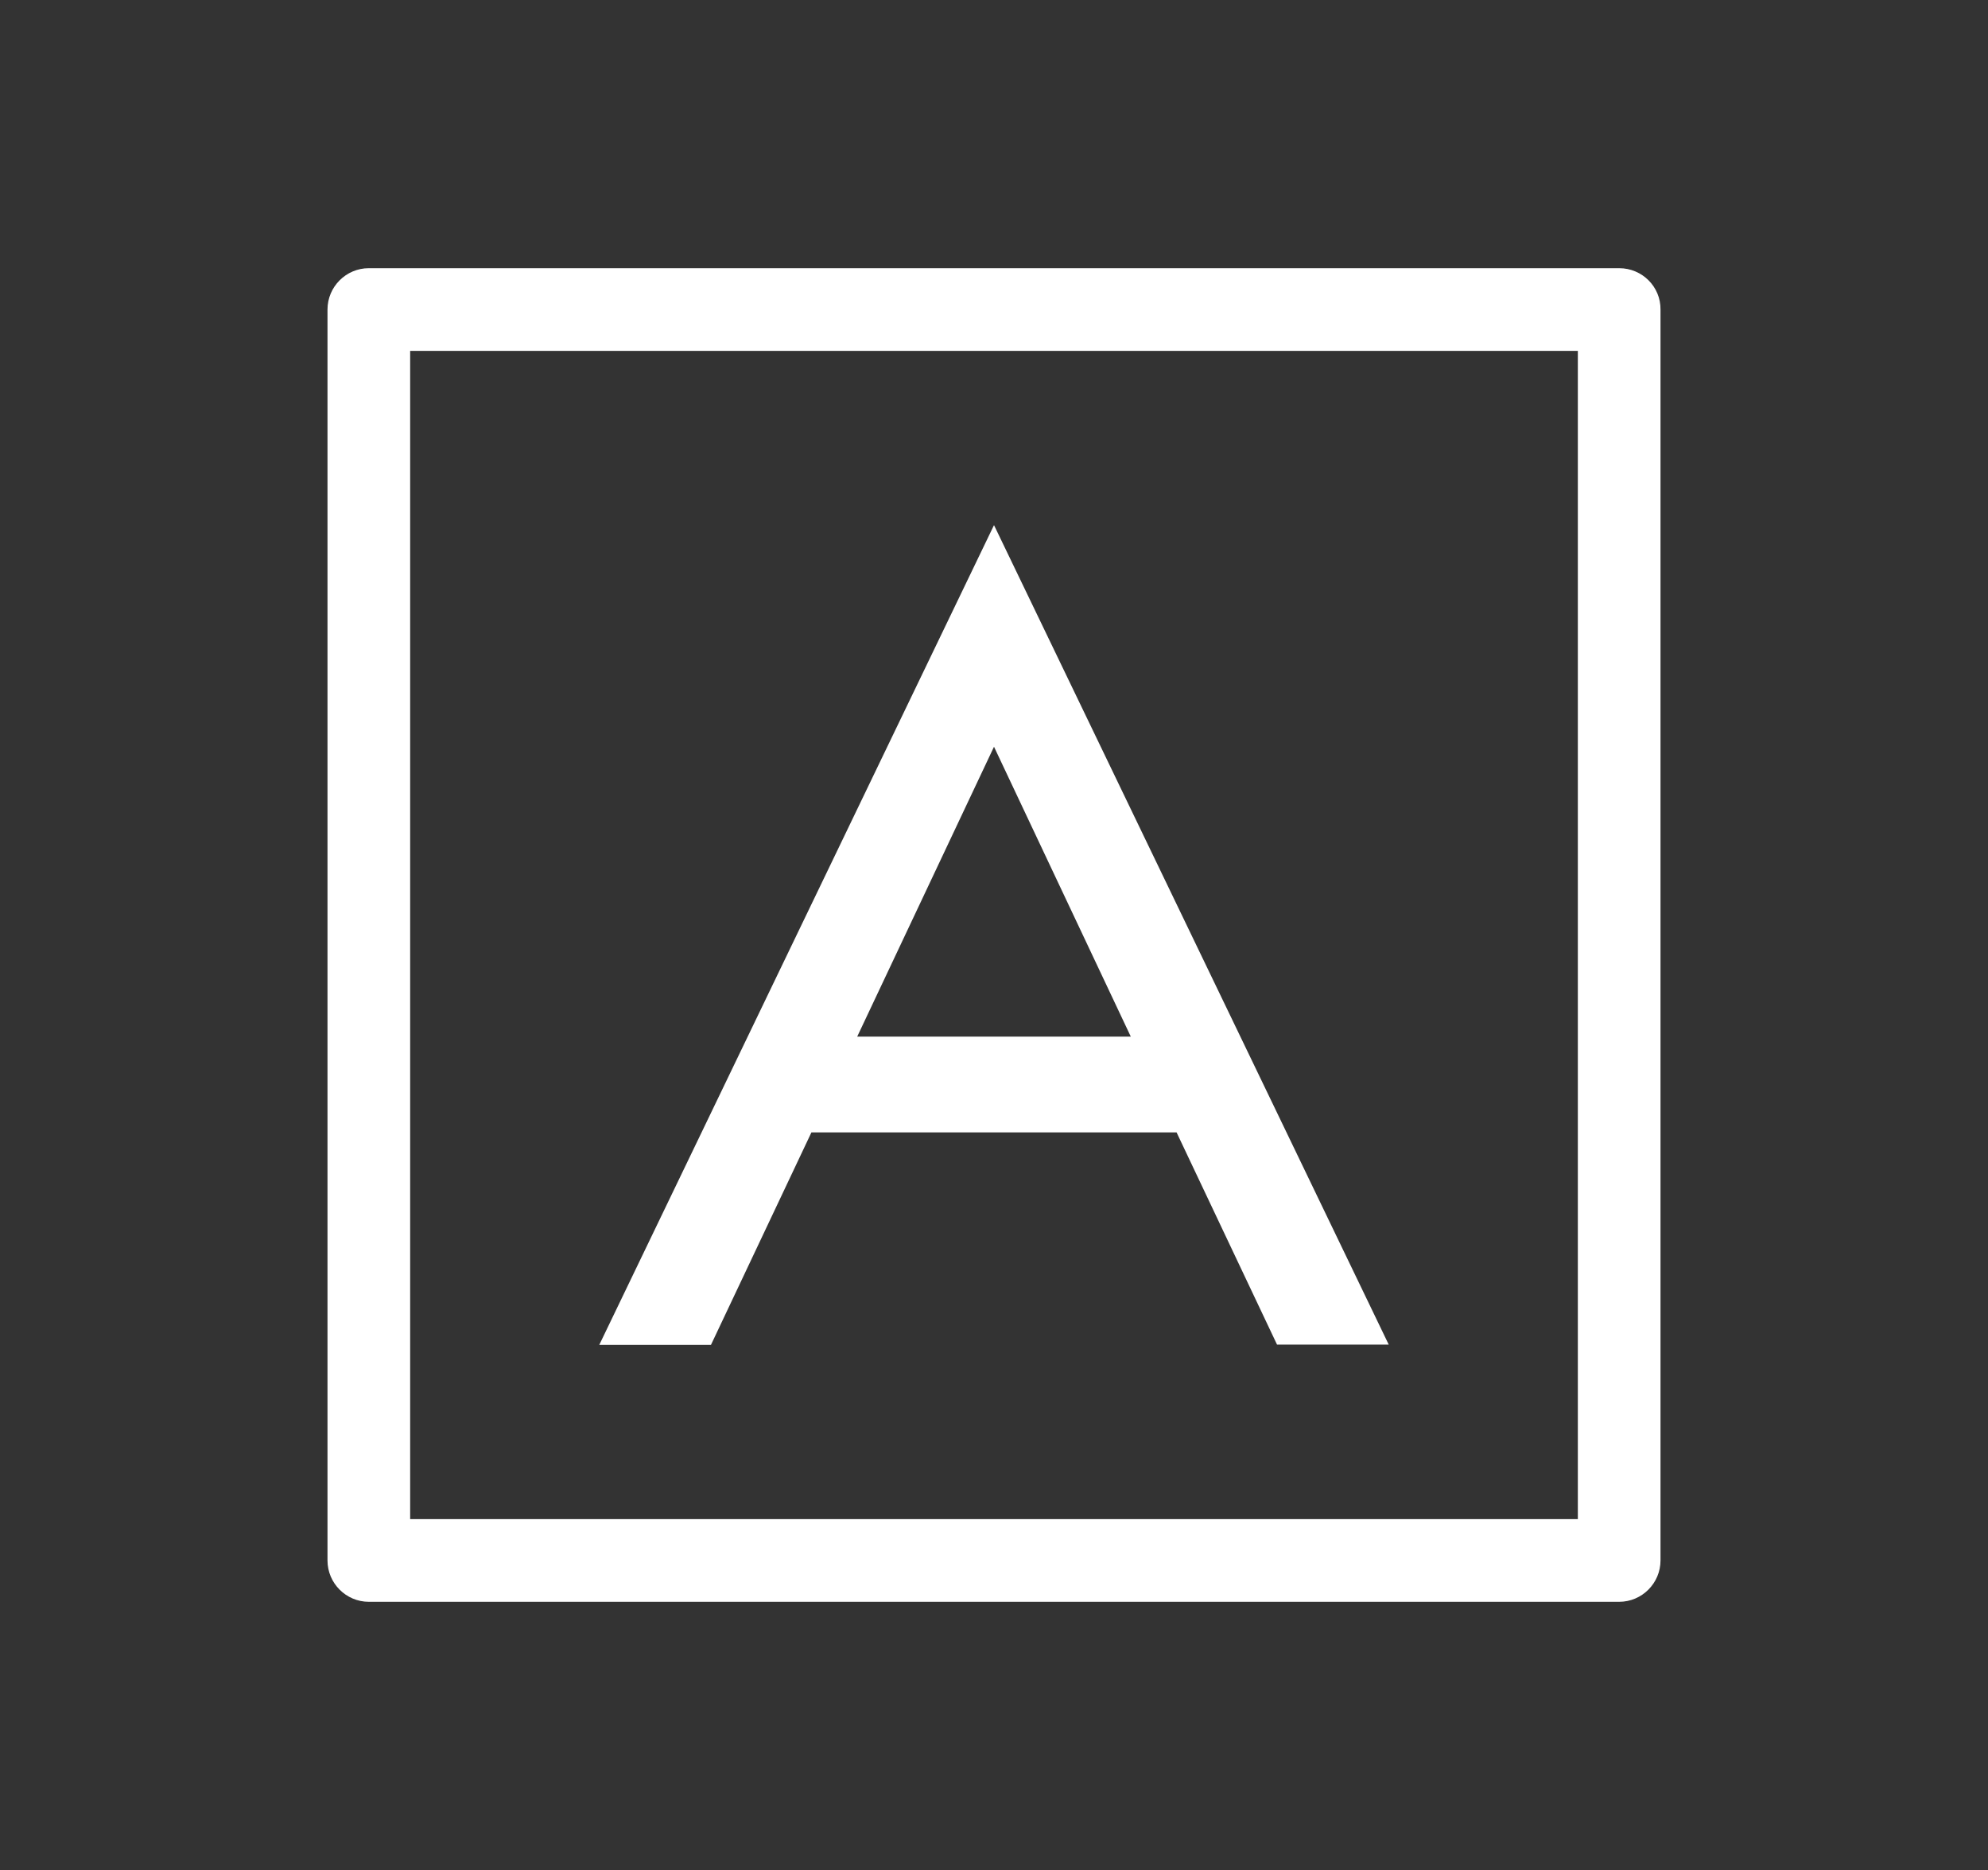
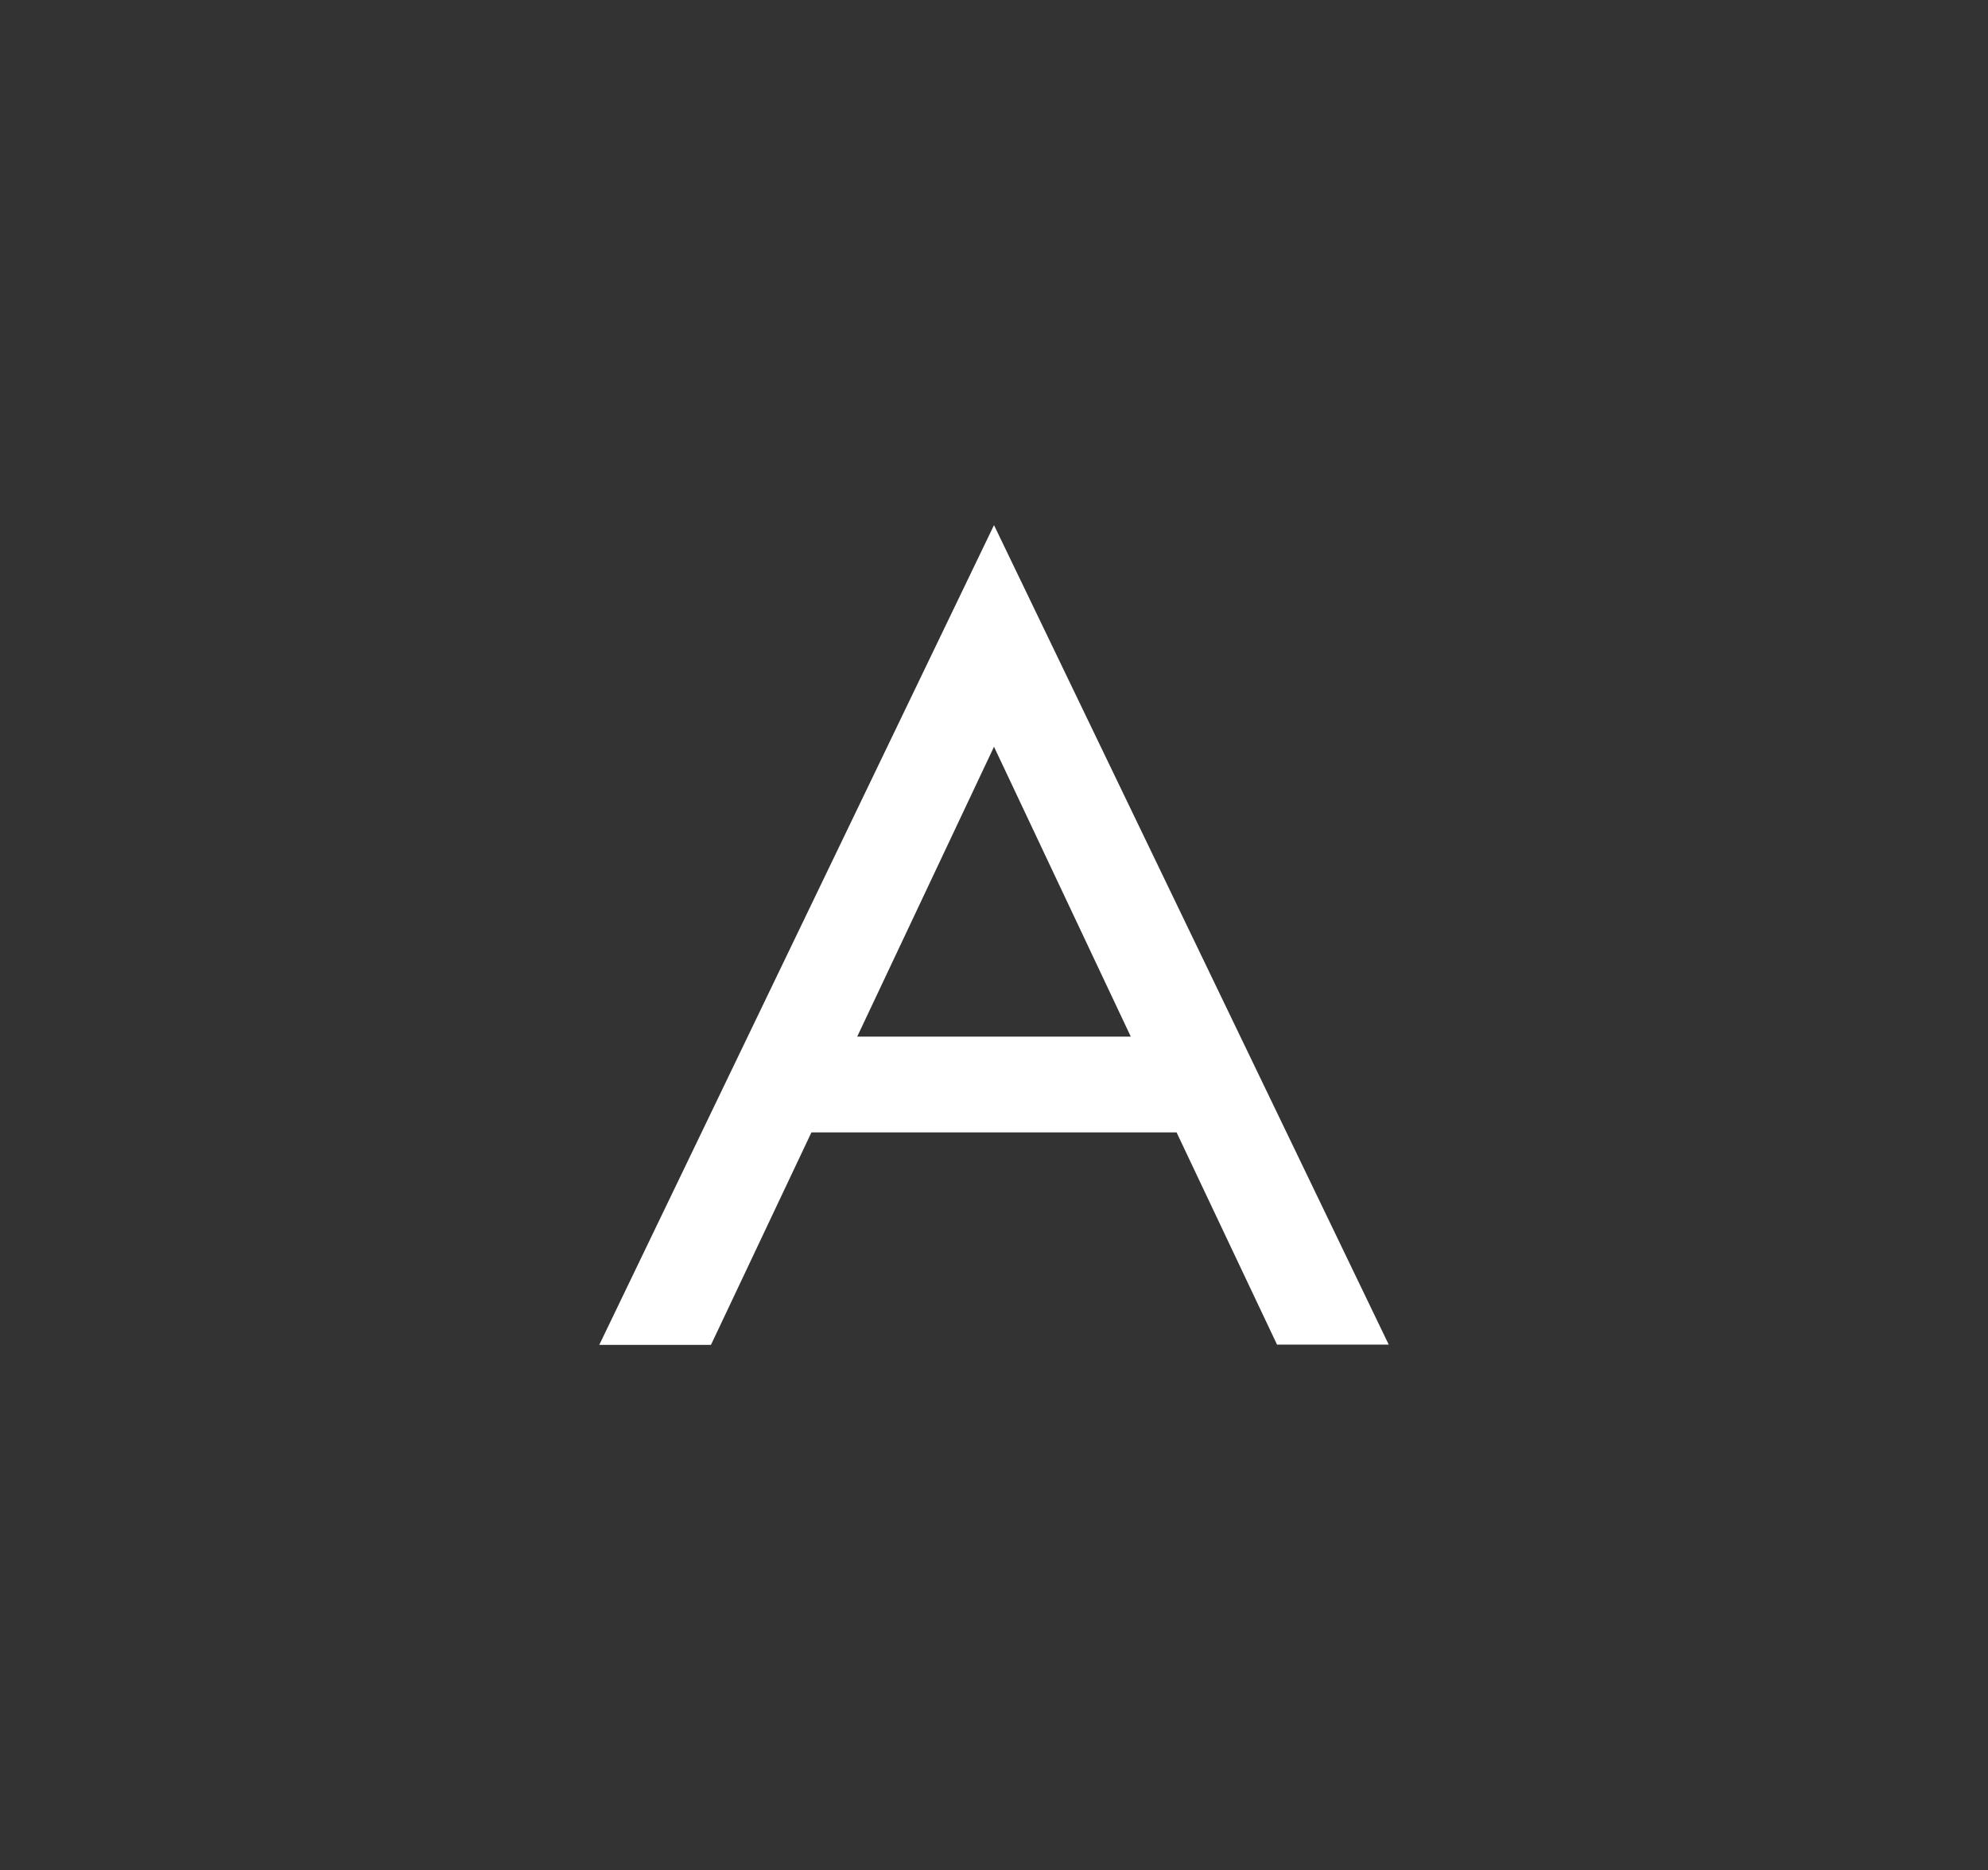
<svg xmlns="http://www.w3.org/2000/svg" version="1.1" id="Calque_1" x="0px" y="0px" viewBox="0 0 760 714.7" style="enable-background:new 0 0 760 714.7;" xml:space="preserve">
  <rect x="0" y="0" width="760" height="714.7" fill="#333333" stroke="none" />
  <style type="text/css">
	.st0{fill:#FFFFFF;}
</style>
  <g>
-     <path class="st0" d="M310.2,432.8h139.6l38.4,81.1h42.7L380,200.7L229.1,514h42.7L310.2,432.8z M380,285.4l52.3,110.8H327.7   L380,285.4z" />
-     <path class="st0" d="M619,102.5H141c-8.7,0-15.8,7.1-15.8,15.8v478.1c0,8.7,7.1,15.8,15.8,15.8H619c8.7,0,15.8-7.1,15.8-15.8V118.3   C634.9,109.6,627.8,102.5,619,102.5z M603.2,580.6H156.8V134.1h446.4V580.6z" />
+     <path class="st0" d="M310.2,432.8h139.6l38.4,81.1h42.7L380,200.7L229.1,514h42.7L310.2,432.8M380,285.4l52.3,110.8H327.7   L380,285.4z" />
  </g>
</svg>